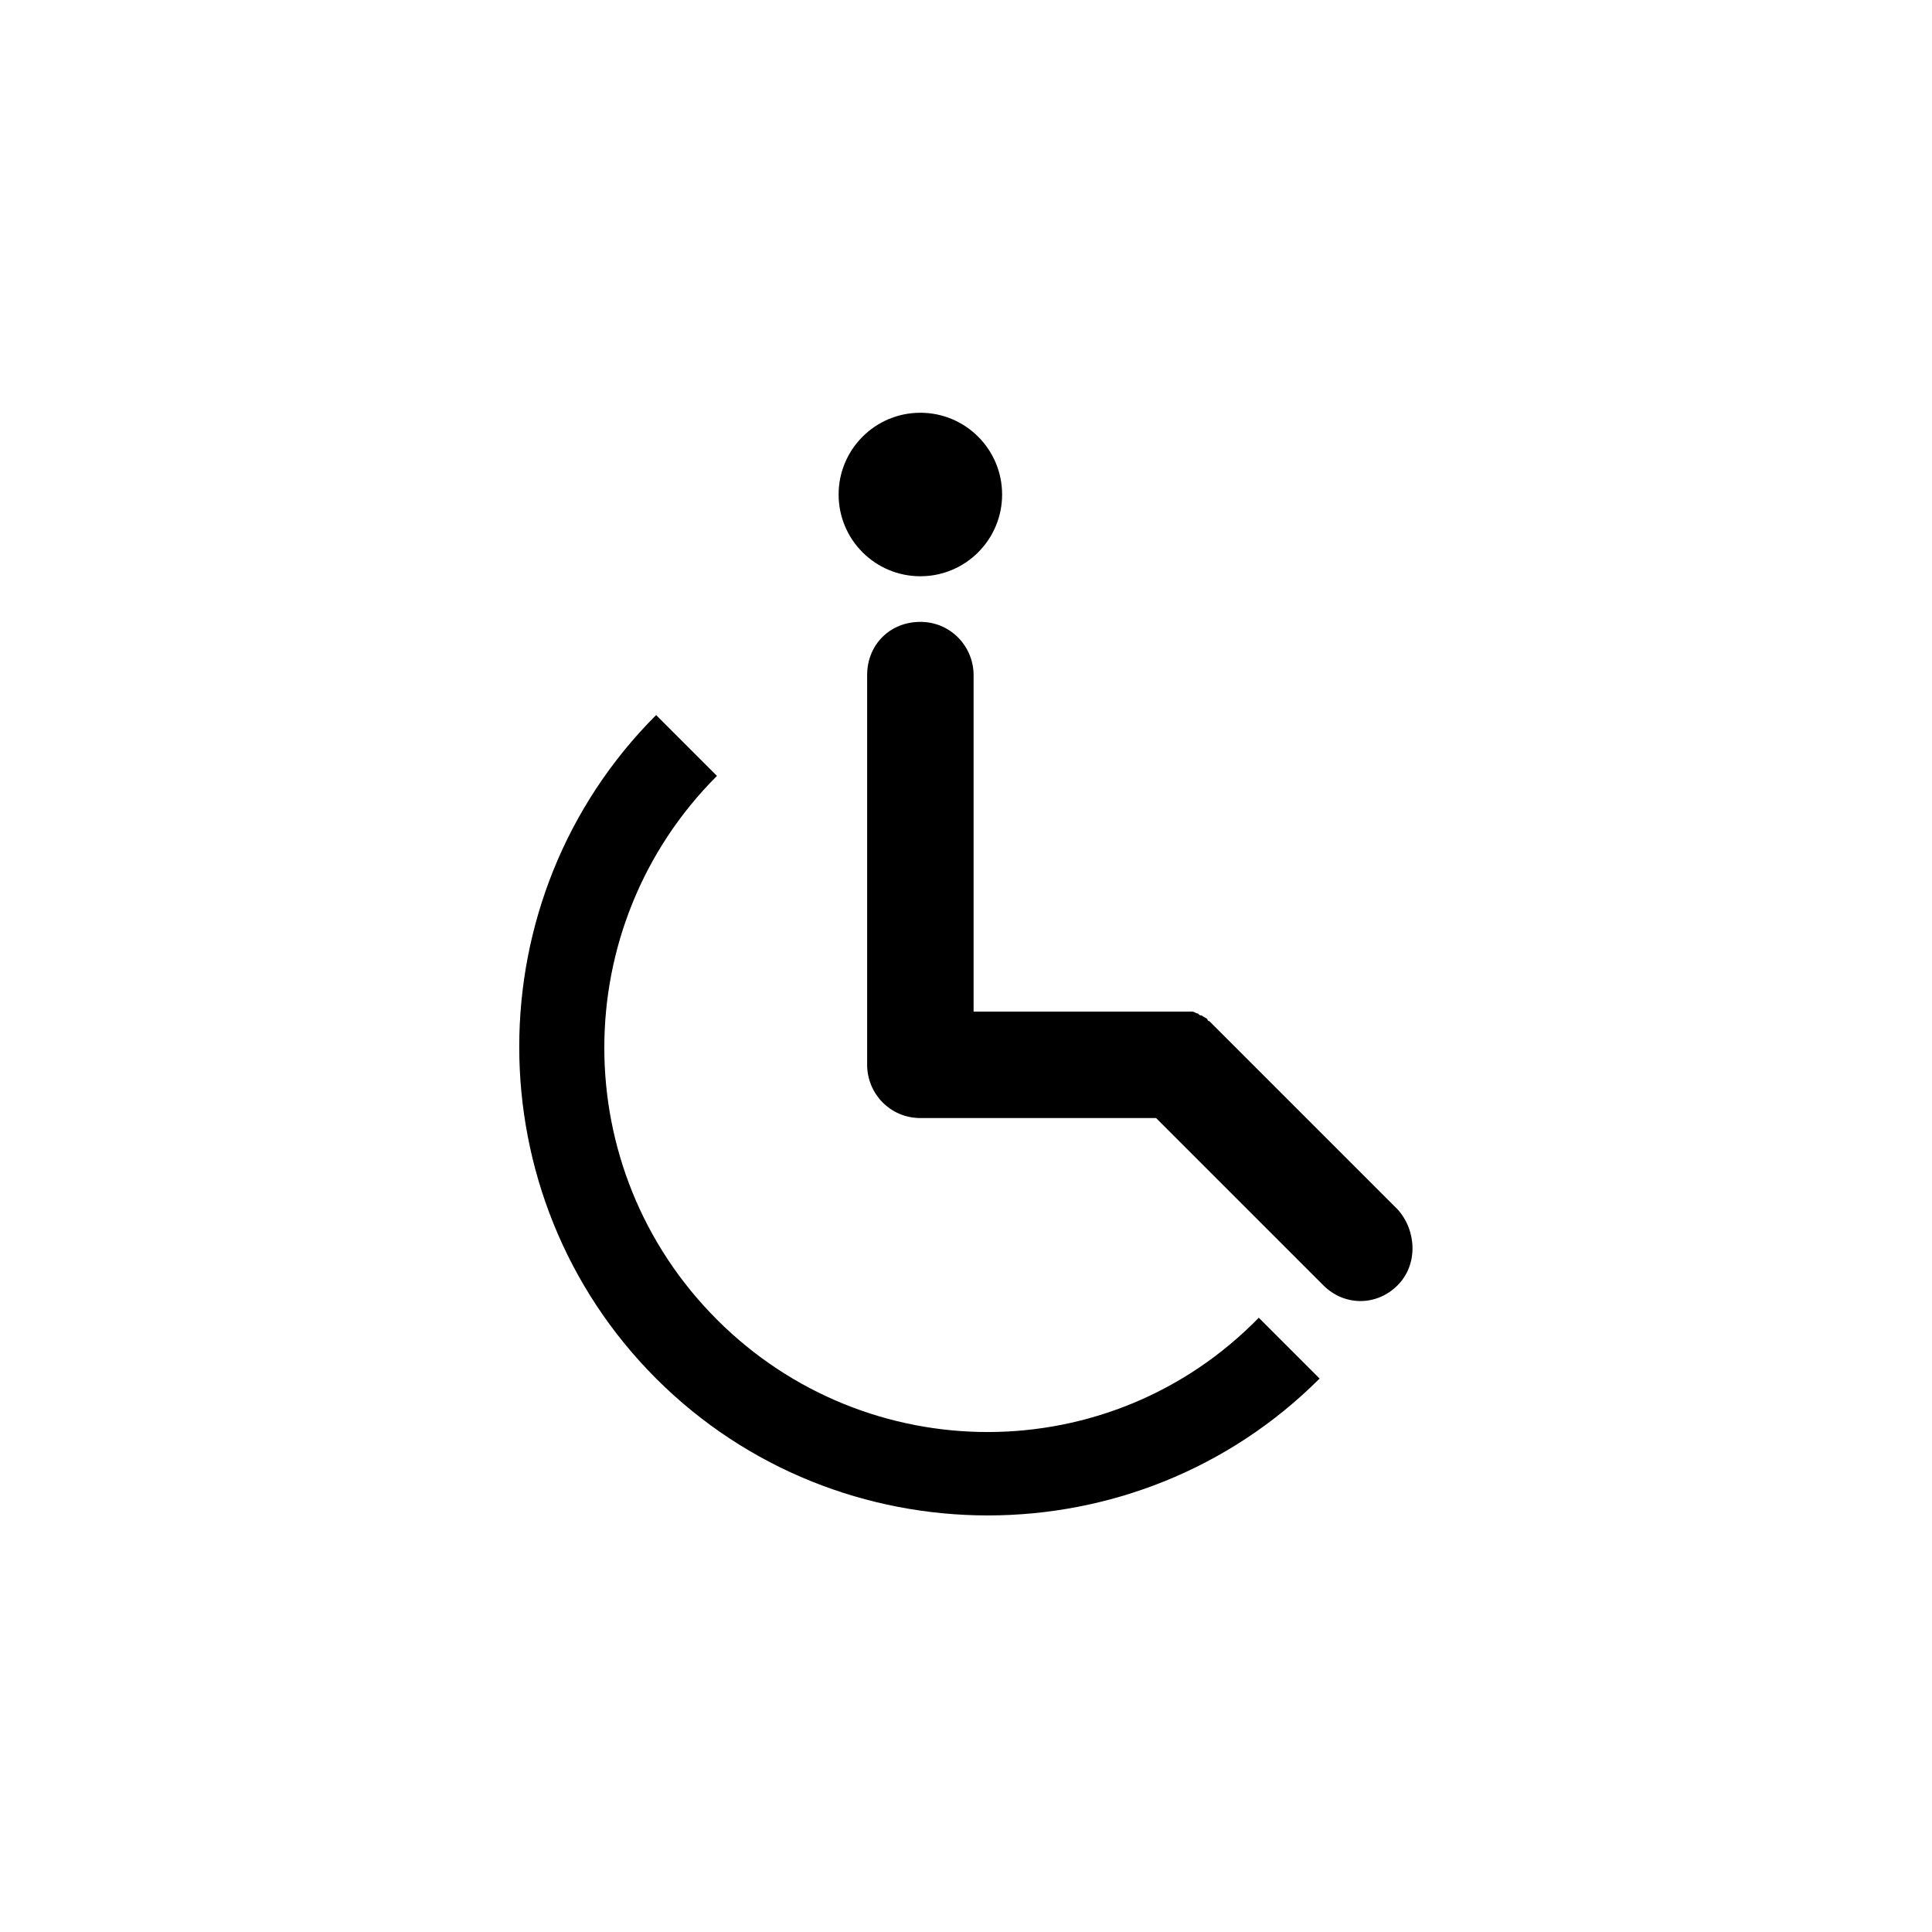
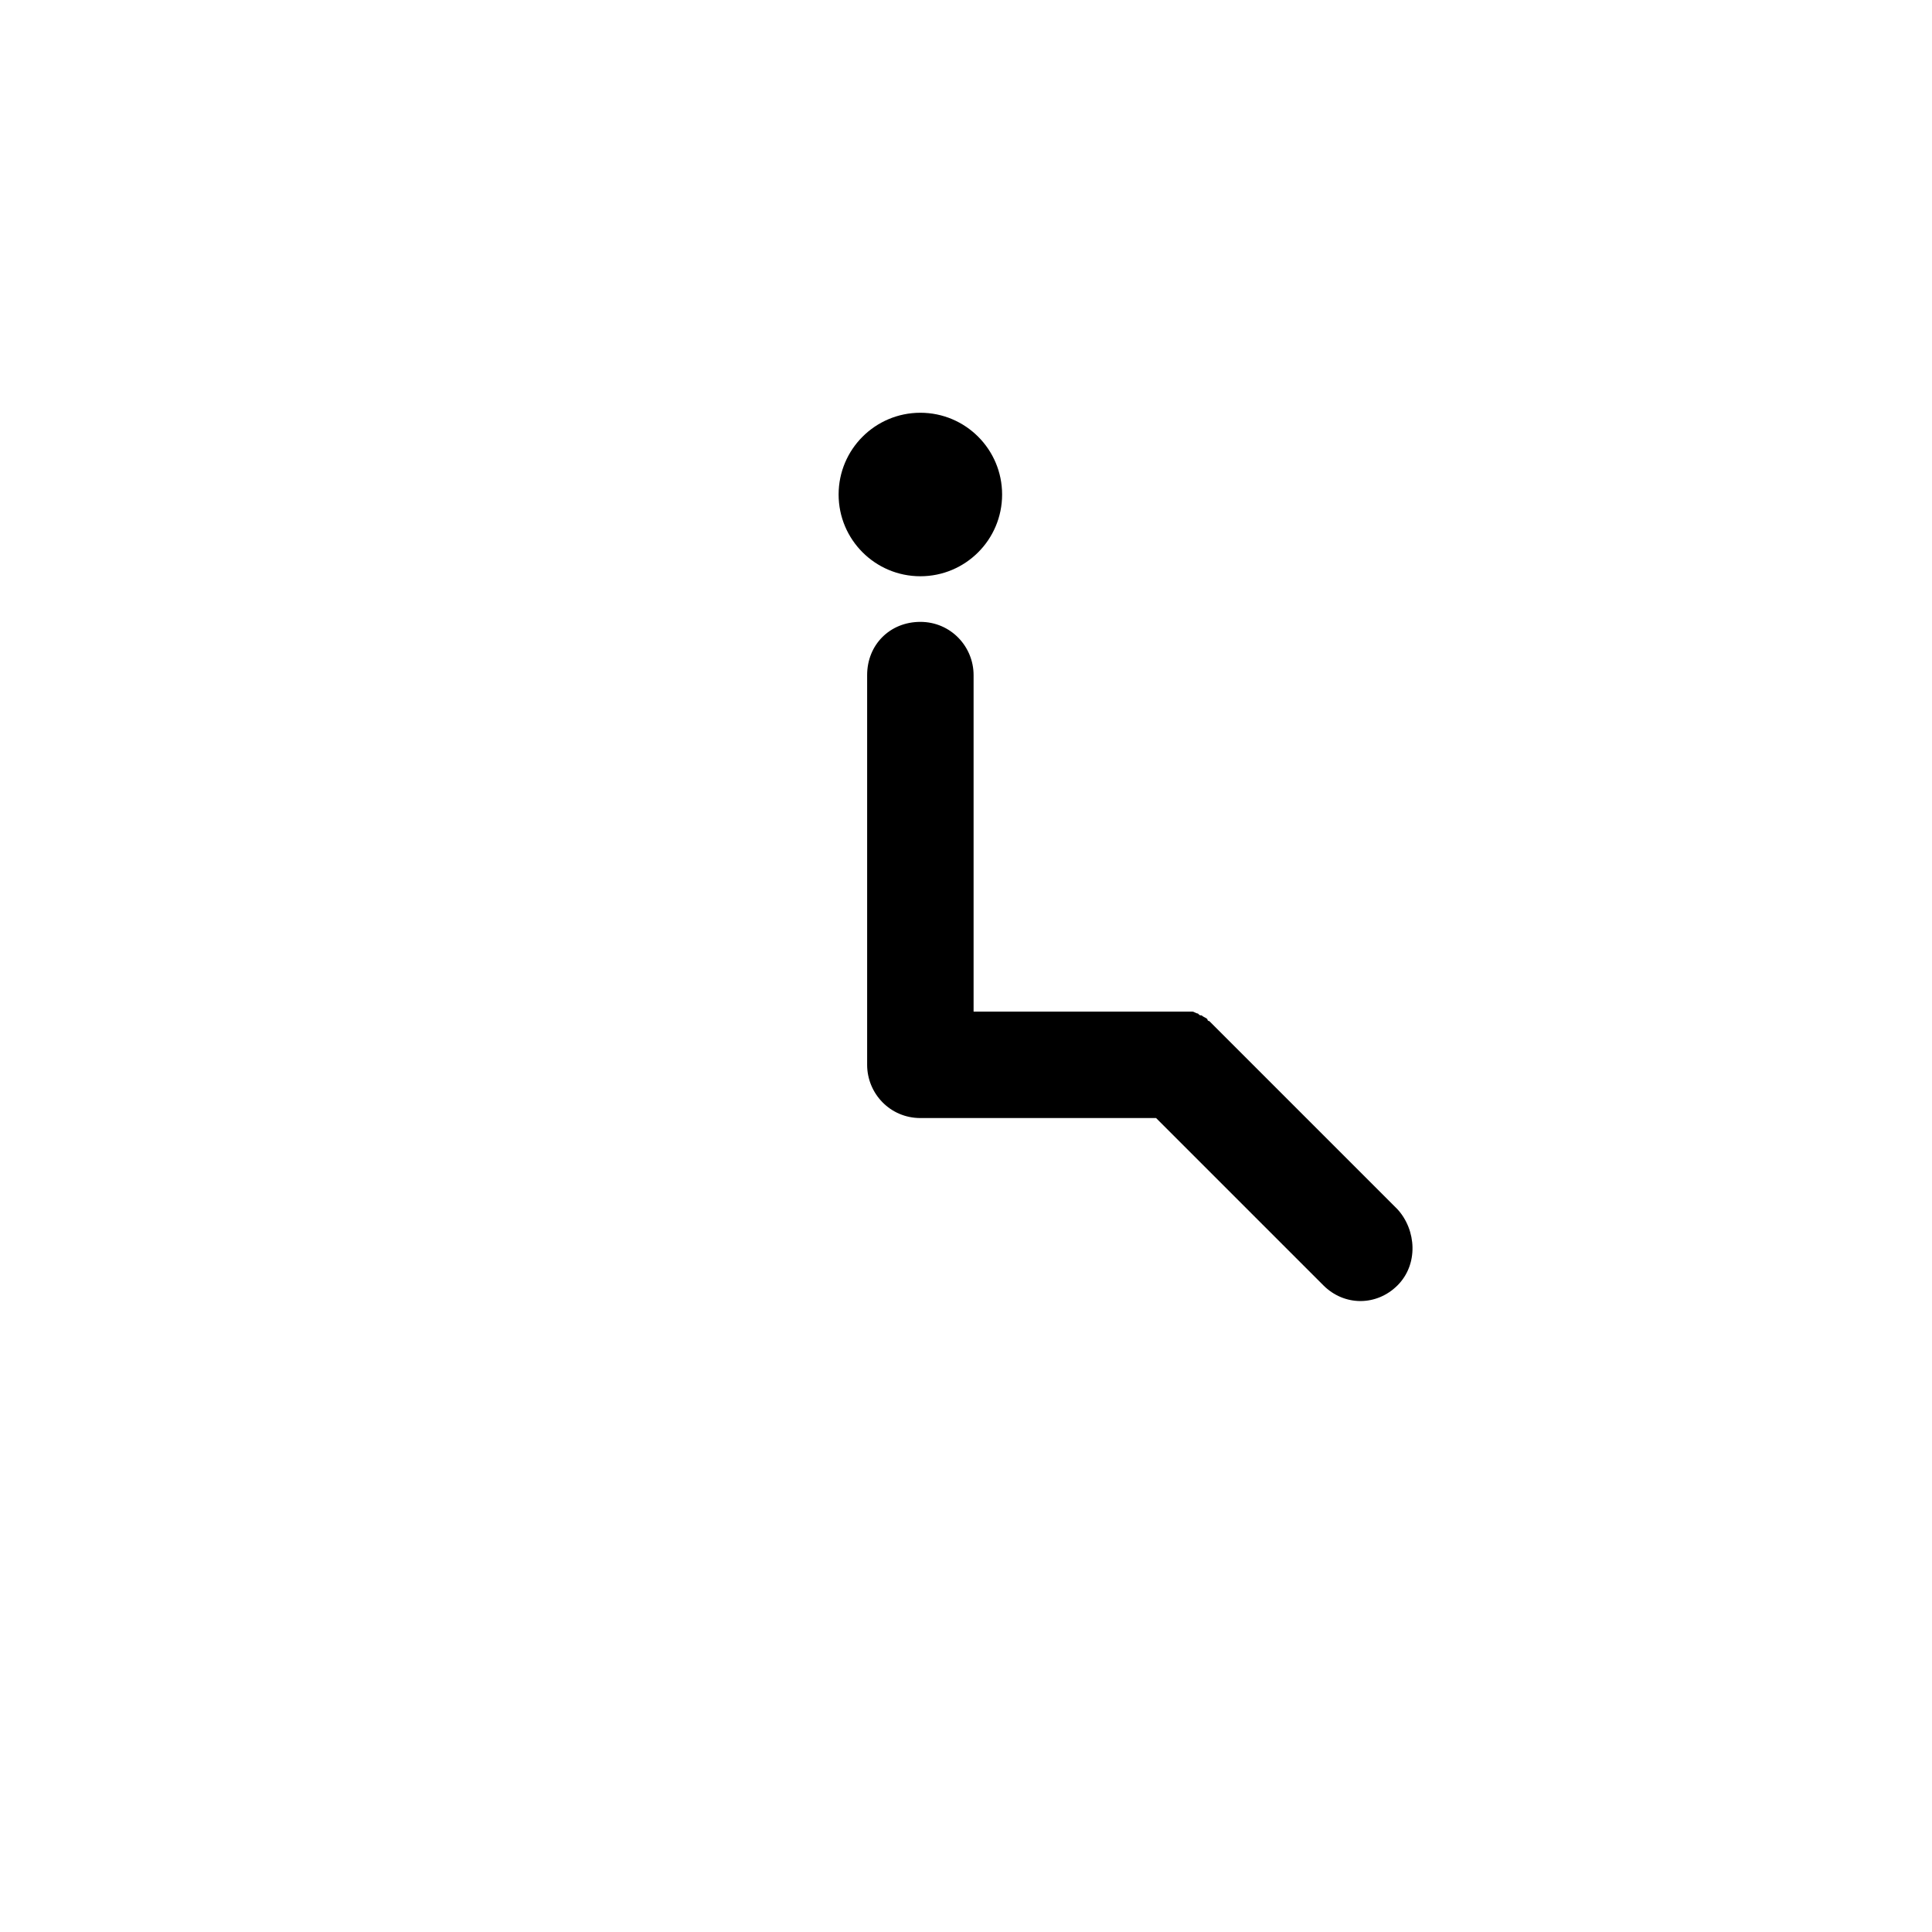
<svg xmlns="http://www.w3.org/2000/svg" fill="#000000" width="800px" height="800px" version="1.1" viewBox="144 144 512 512">
  <g>
    <path d="m514.36 464.48-49.879-49.879s-0.504 0-0.504-0.504c-0.504-0.504-1.008-0.504-1.512-1.008-0.504 0-0.504 0-1.008-0.504-0.504 0-1.008-0.504-1.512-0.504h-1.512-1.008l-55.414 0.004v-89.176c0-7.559-6.047-14.105-14.105-14.105-8.062 0-14.105 6.047-14.105 14.105v103.28c0 7.559 6.047 14.105 14.105 14.105l62.469 0.004 44.336 44.336c5.543 5.543 14.105 5.543 19.648 0s5.039-14.613 0-20.156z" />
    <path d="m409.57 275.05c0 11.965-9.699 21.664-21.664 21.664s-21.664-9.699-21.664-21.664c0-11.965 9.699-21.664 21.664-21.664s21.664 9.699 21.664 21.664" />
-     <path d="m334 493.71c-39.801-39.801-39.801-104.29 0-144.09l-16.121-16.121c-48.367 48.367-48.367 127.46 0 175.83 48.367 48.367 127.46 48.367 175.83 0l-16.121-16.121c-39.297 40.305-103.79 40.305-143.59 0.504z" />
  </g>
</svg>